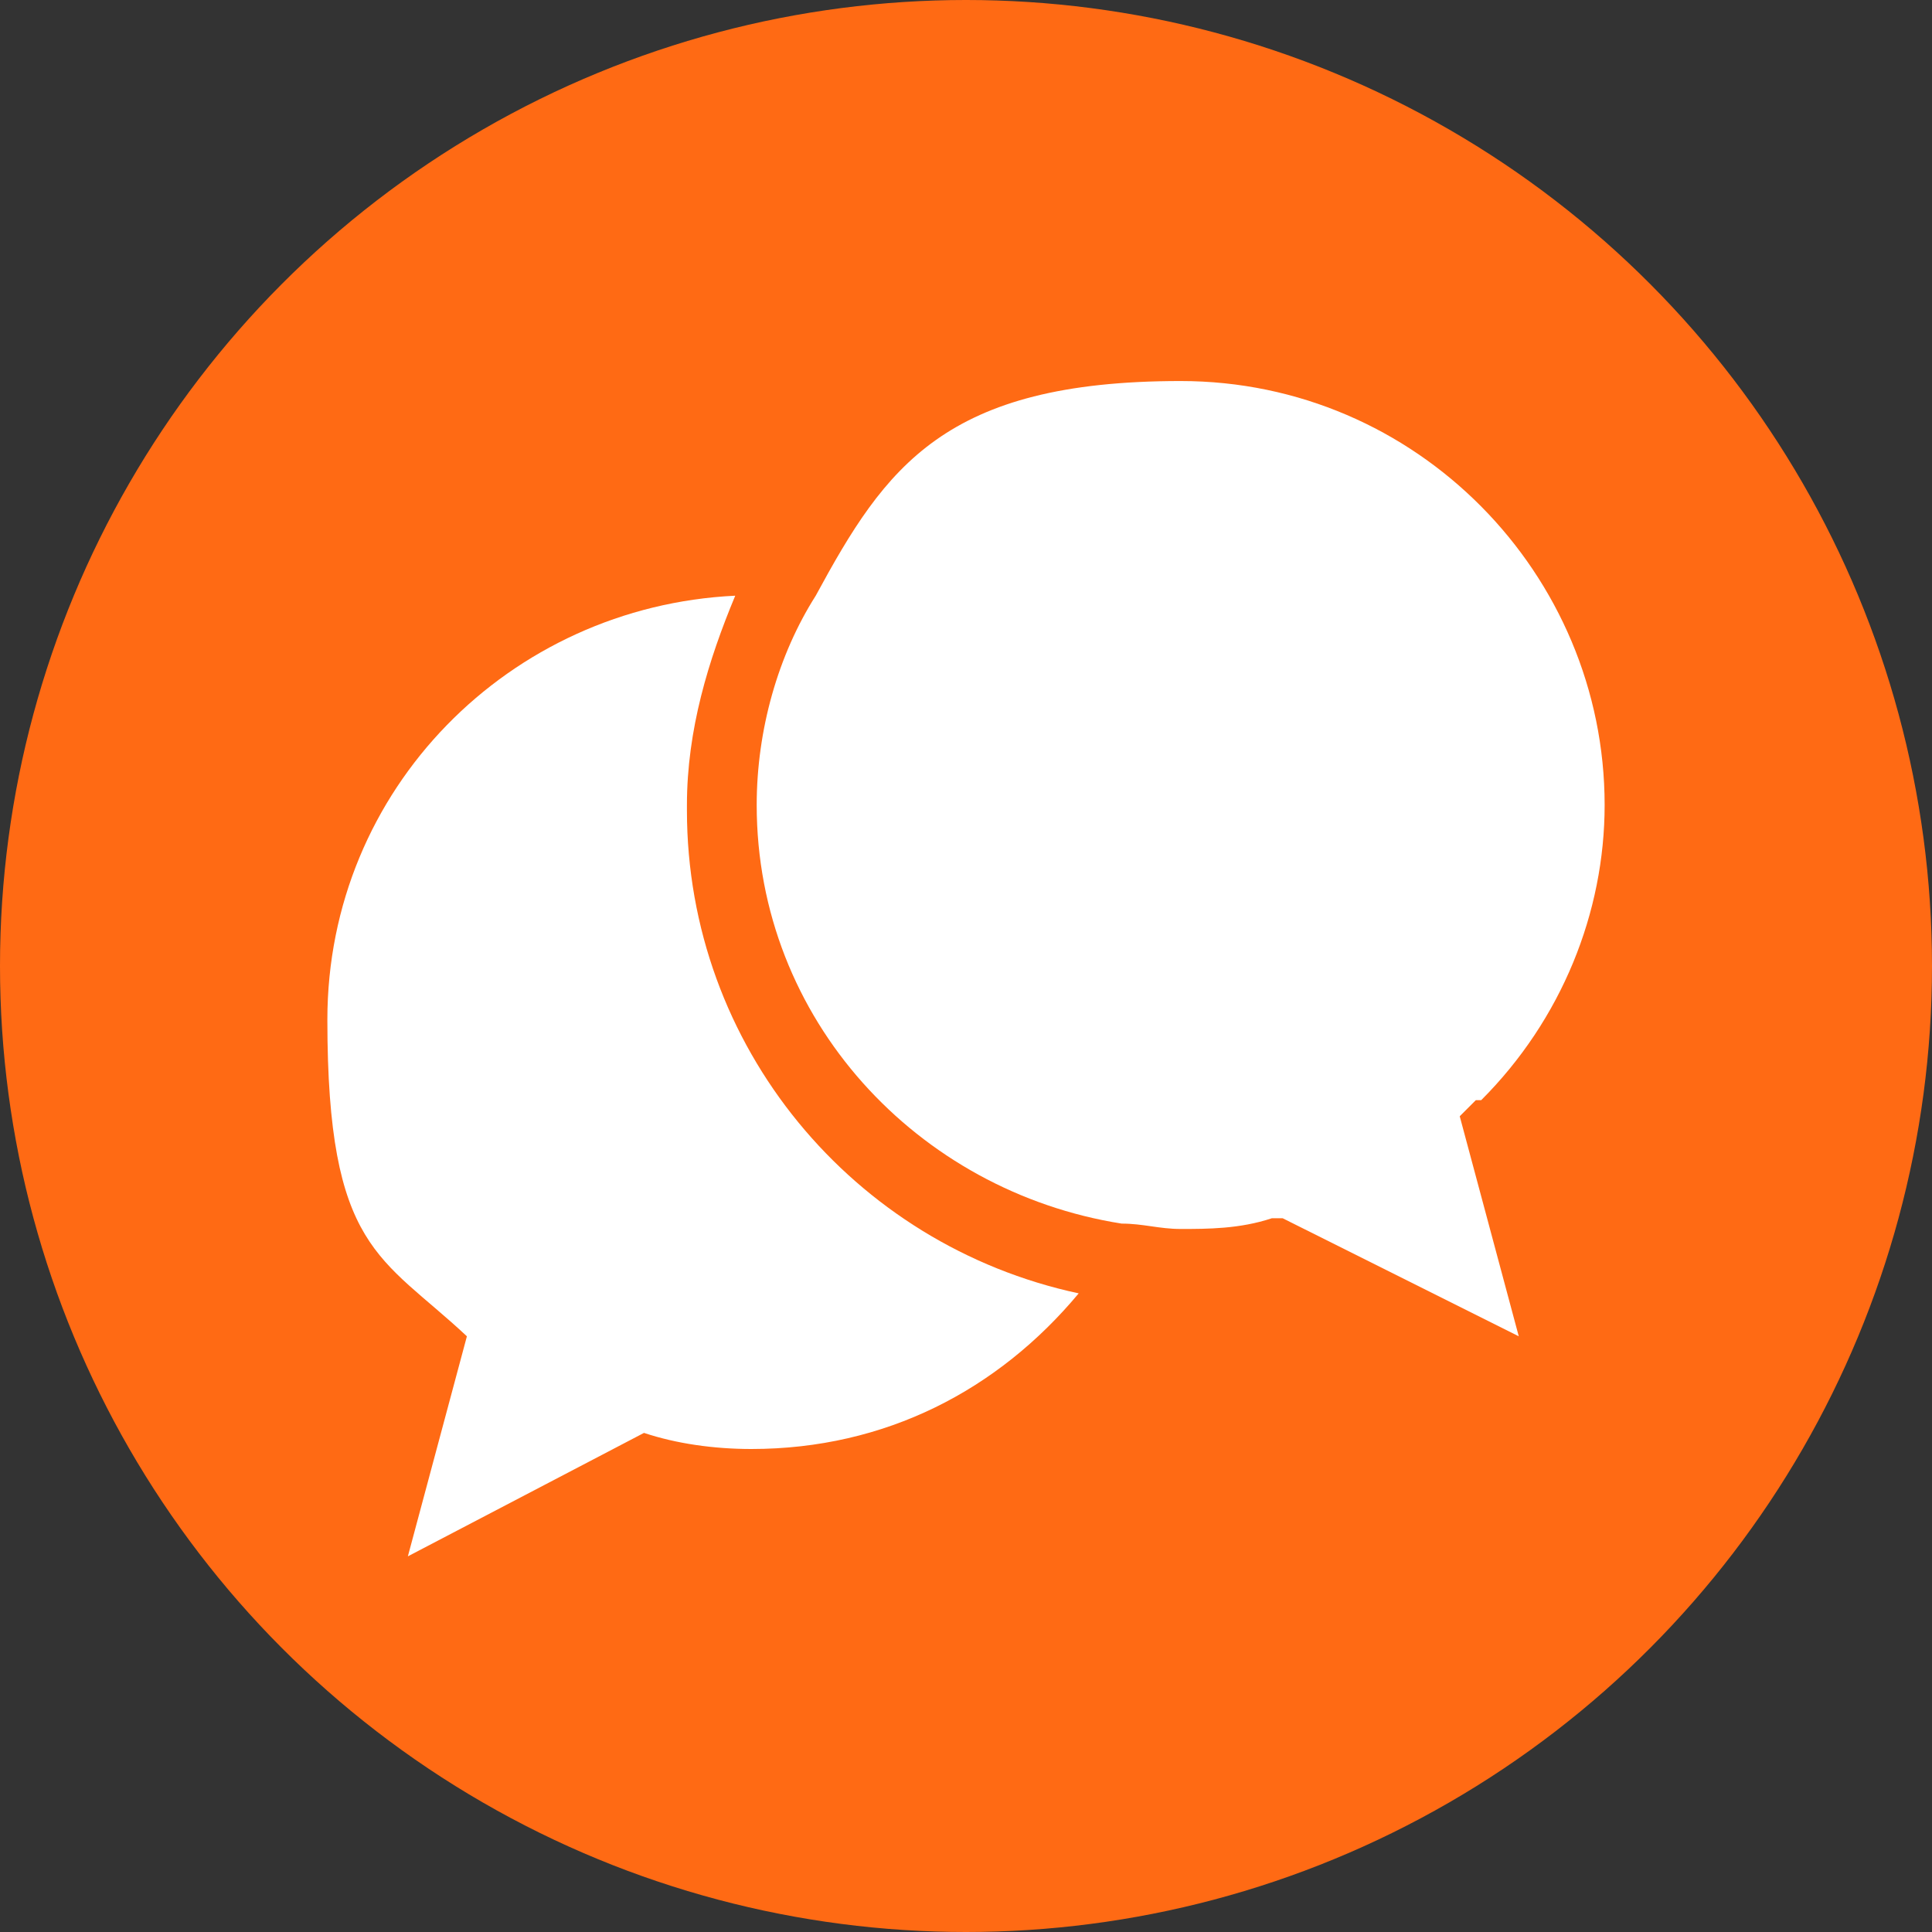
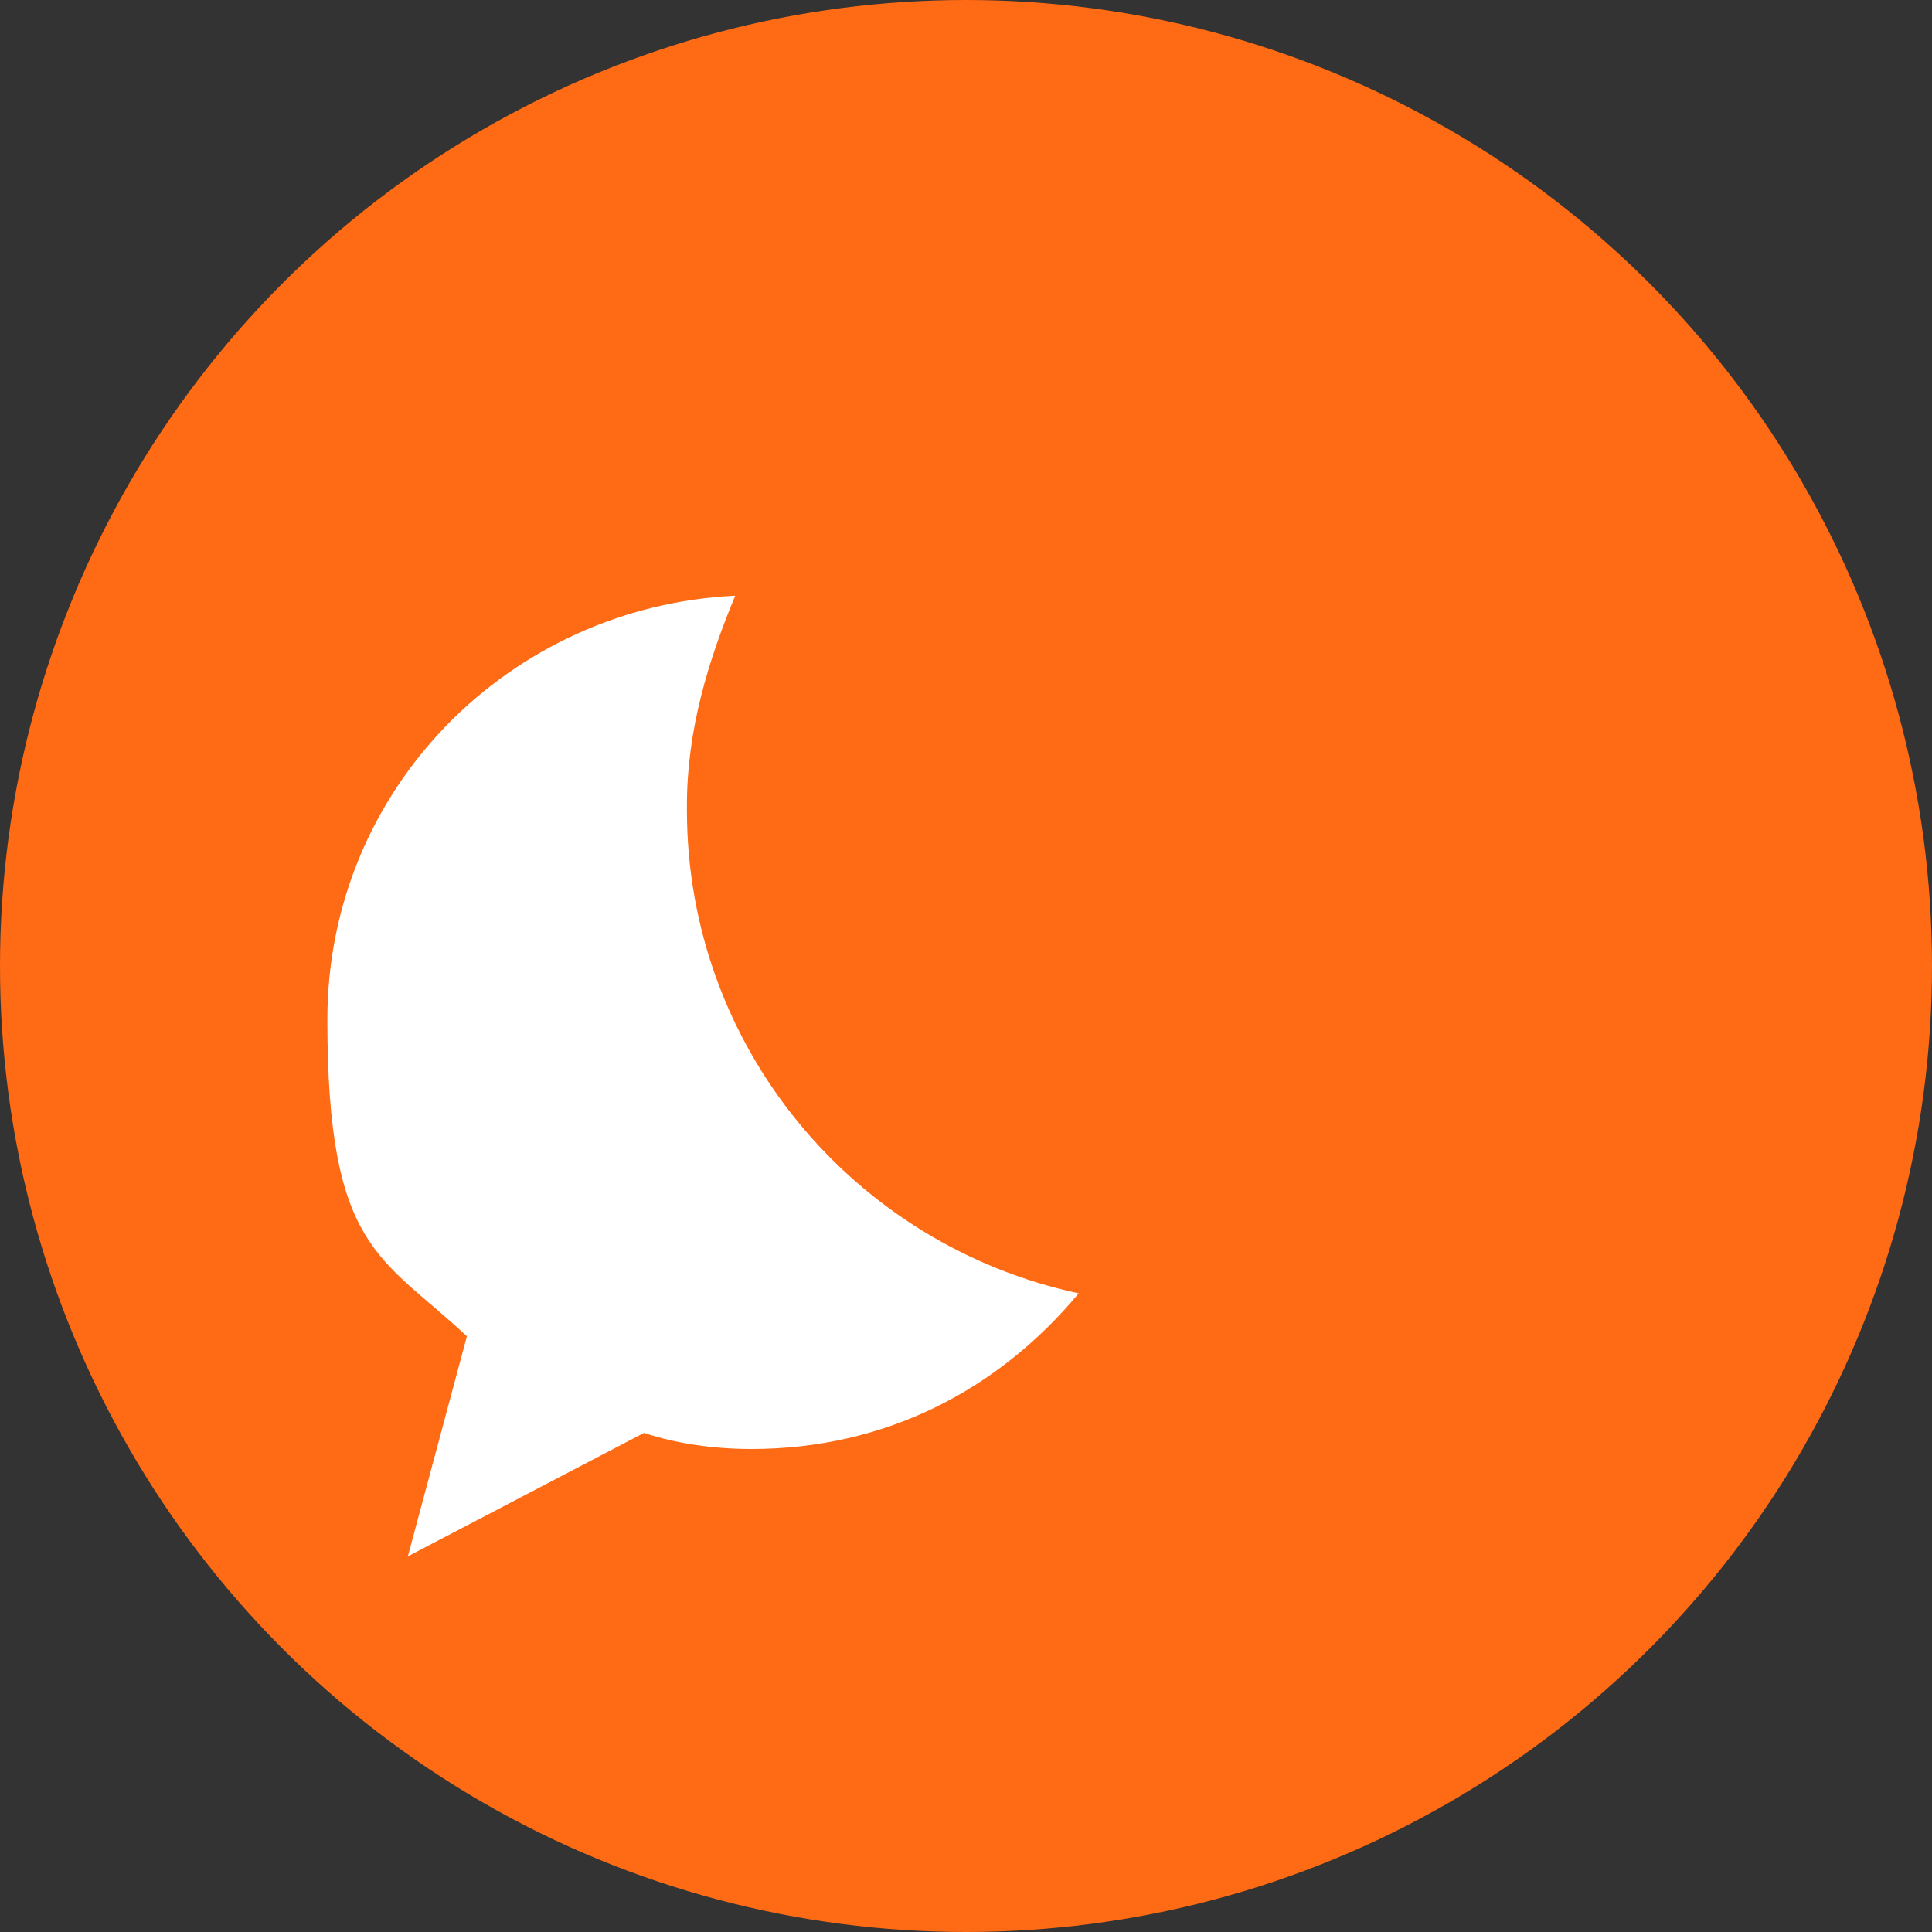
<svg xmlns="http://www.w3.org/2000/svg" id="Layer_1" data-name="Layer 1" version="1.1" viewBox="0 0 36 36">
  <rect x="0" y="0" width="36" height="36" fill="#333333" stroke="none" />
  <defs>
    <style>
      .cls-1 {
        fill: #ff6a14;
      }

      .cls-1, .cls-2 {
        stroke-width: 0px;
      }

      .cls-2 {
        fill: #fff;
      }
    </style>
  </defs>
  <circle class="cls-1" cx="18" cy="18" r="18" />
  <g>
    <path class="cls-2" d="M12.8,15c0-1.4.4-2.7.9-3.9-4.2.2-7.6,3.6-7.6,7.9s1,4.4,2.6,5.9l-1.1,4.1,4.4-2.3c.6.2,1.3.3,2,.3,2.5,0,4.6-1.1,6.1-2.9-4.2-.9-7.3-4.6-7.3-9" />
-     <path class="cls-2" d="M27.6,20.5c1.5-1.5,2.3-3.5,2.3-5.5,0-4.3-3.5-7.9-7.9-7.9s-5.5,1.6-6.8,4c-.7,1.1-1.1,2.5-1.1,3.9,0,4,3,7.2,6.8,7.8.4,0,.7.1,1.1.1.5,0,1.1,0,1.7-.2h.2c0,0,4.4,2.2,4.4,2.2l-1.1-4.1.3-.3Z" />
  </g>
</svg>